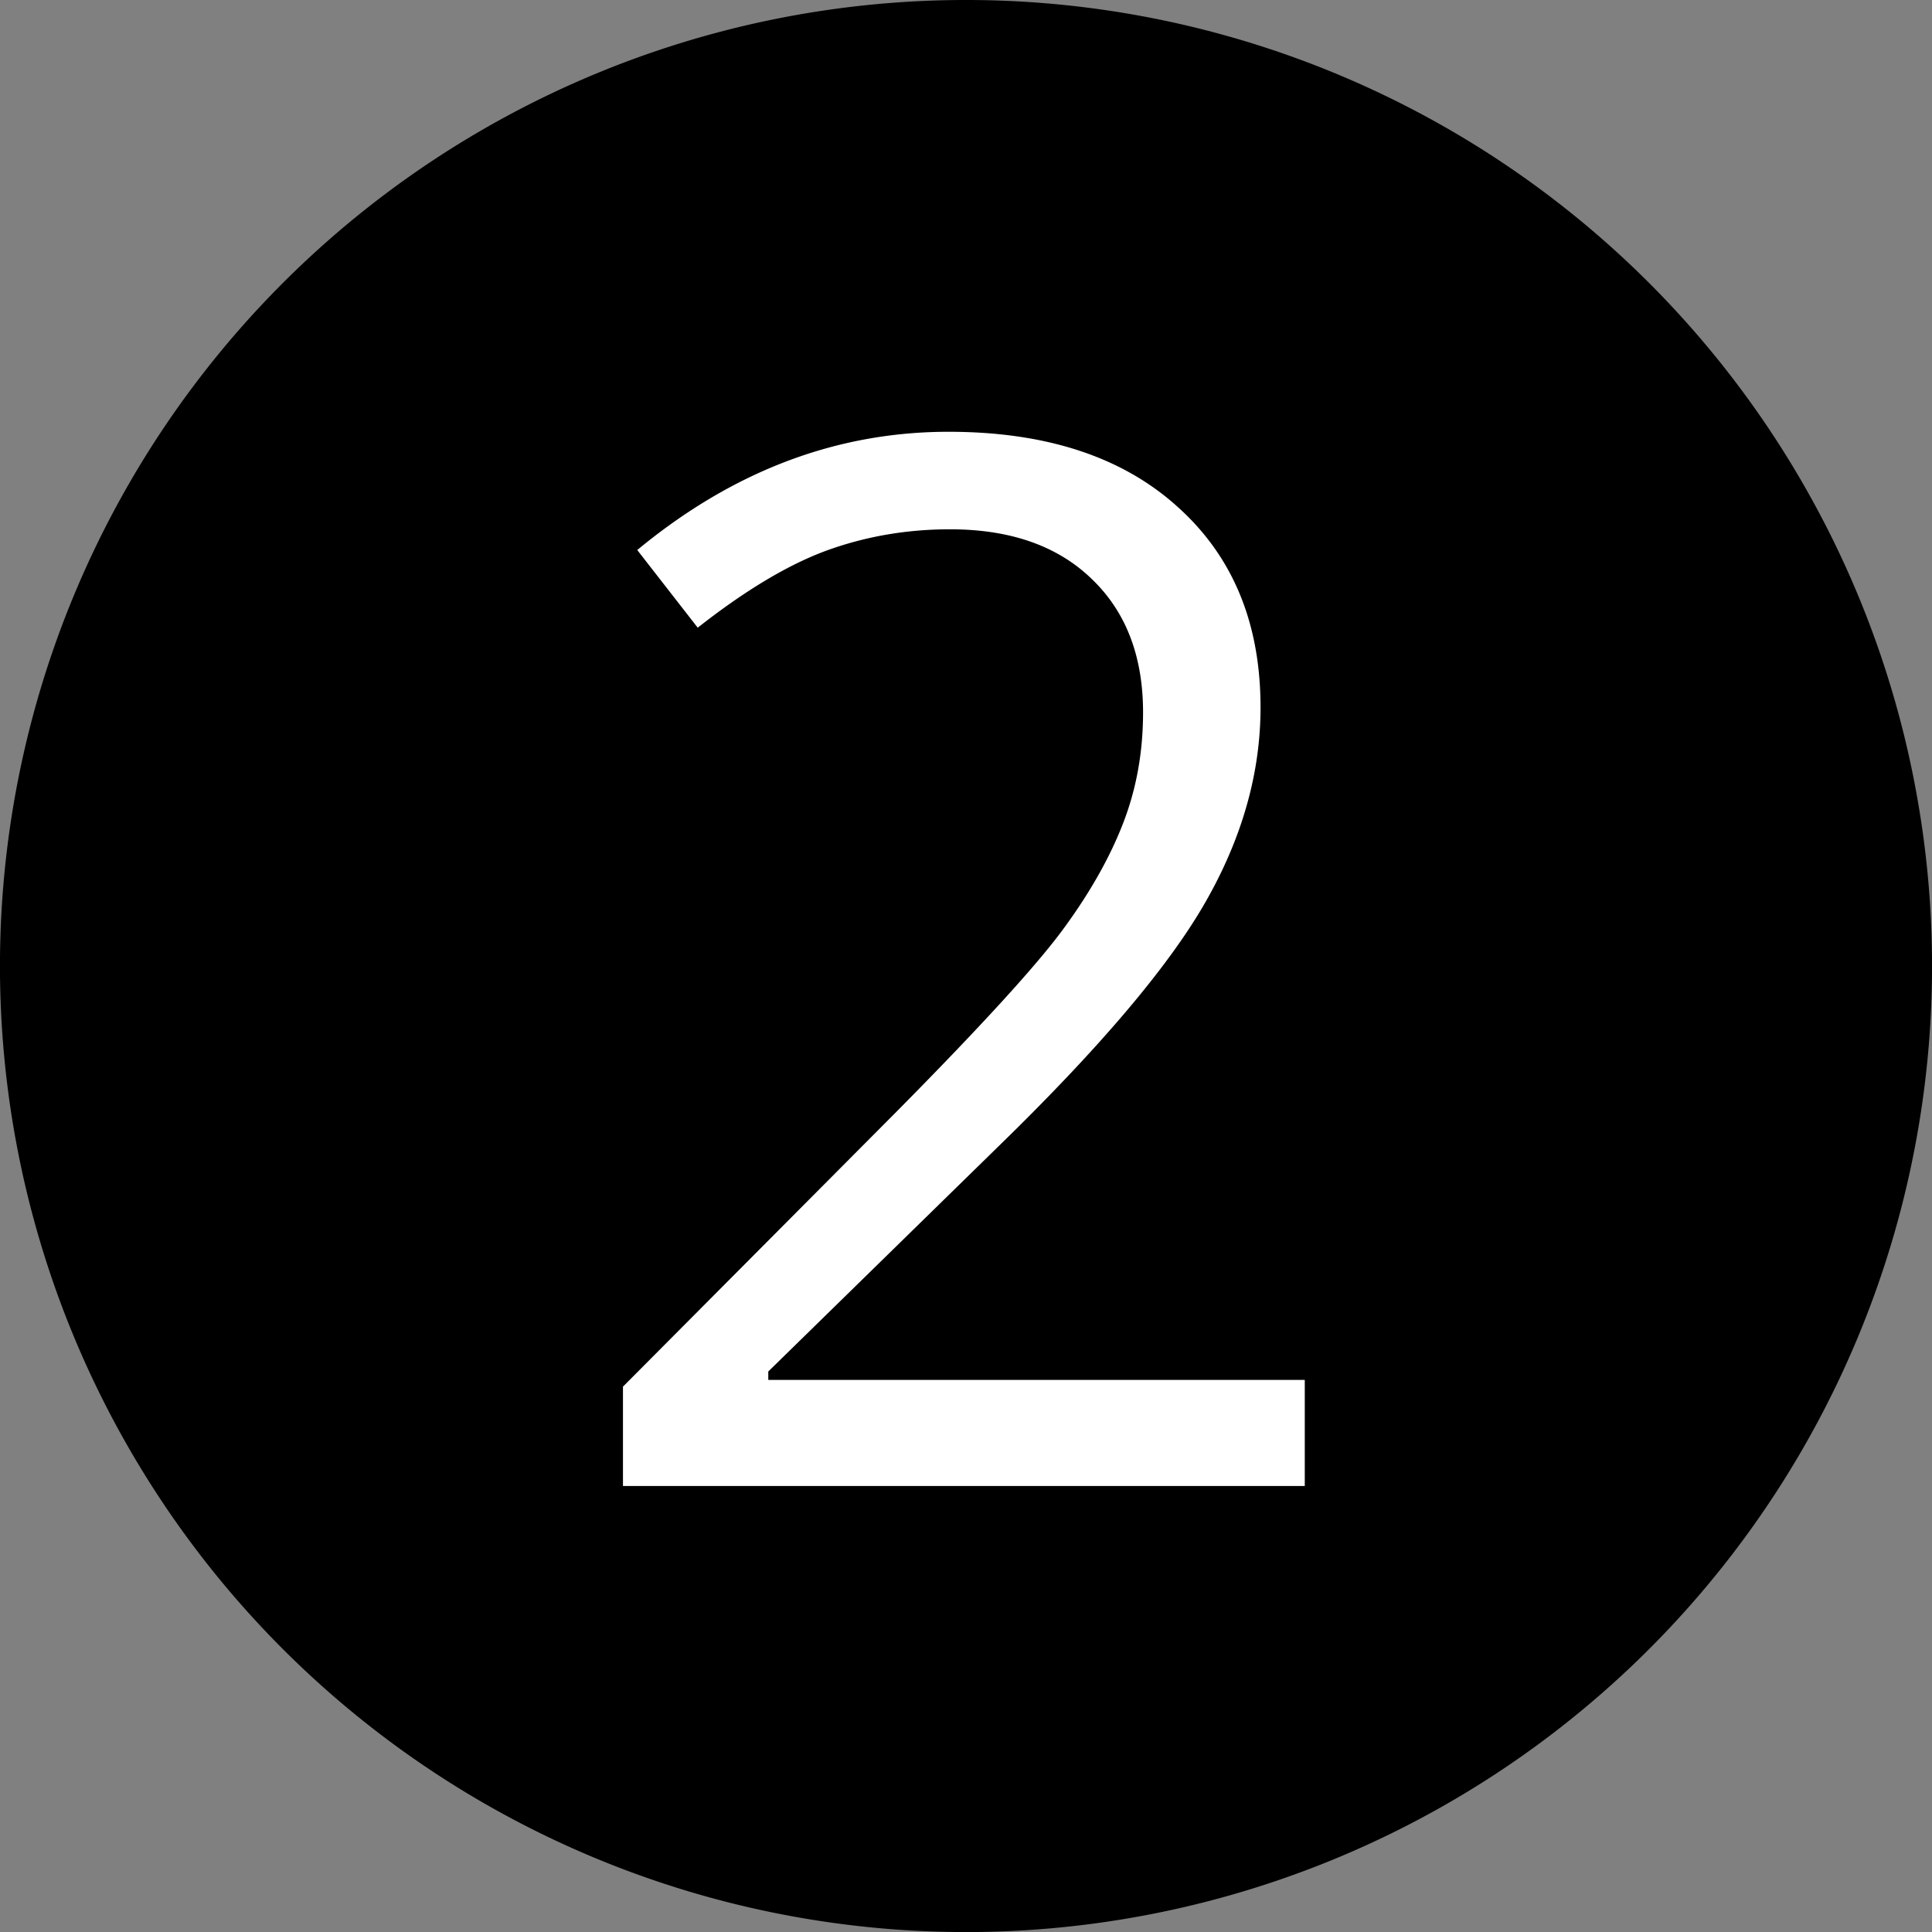
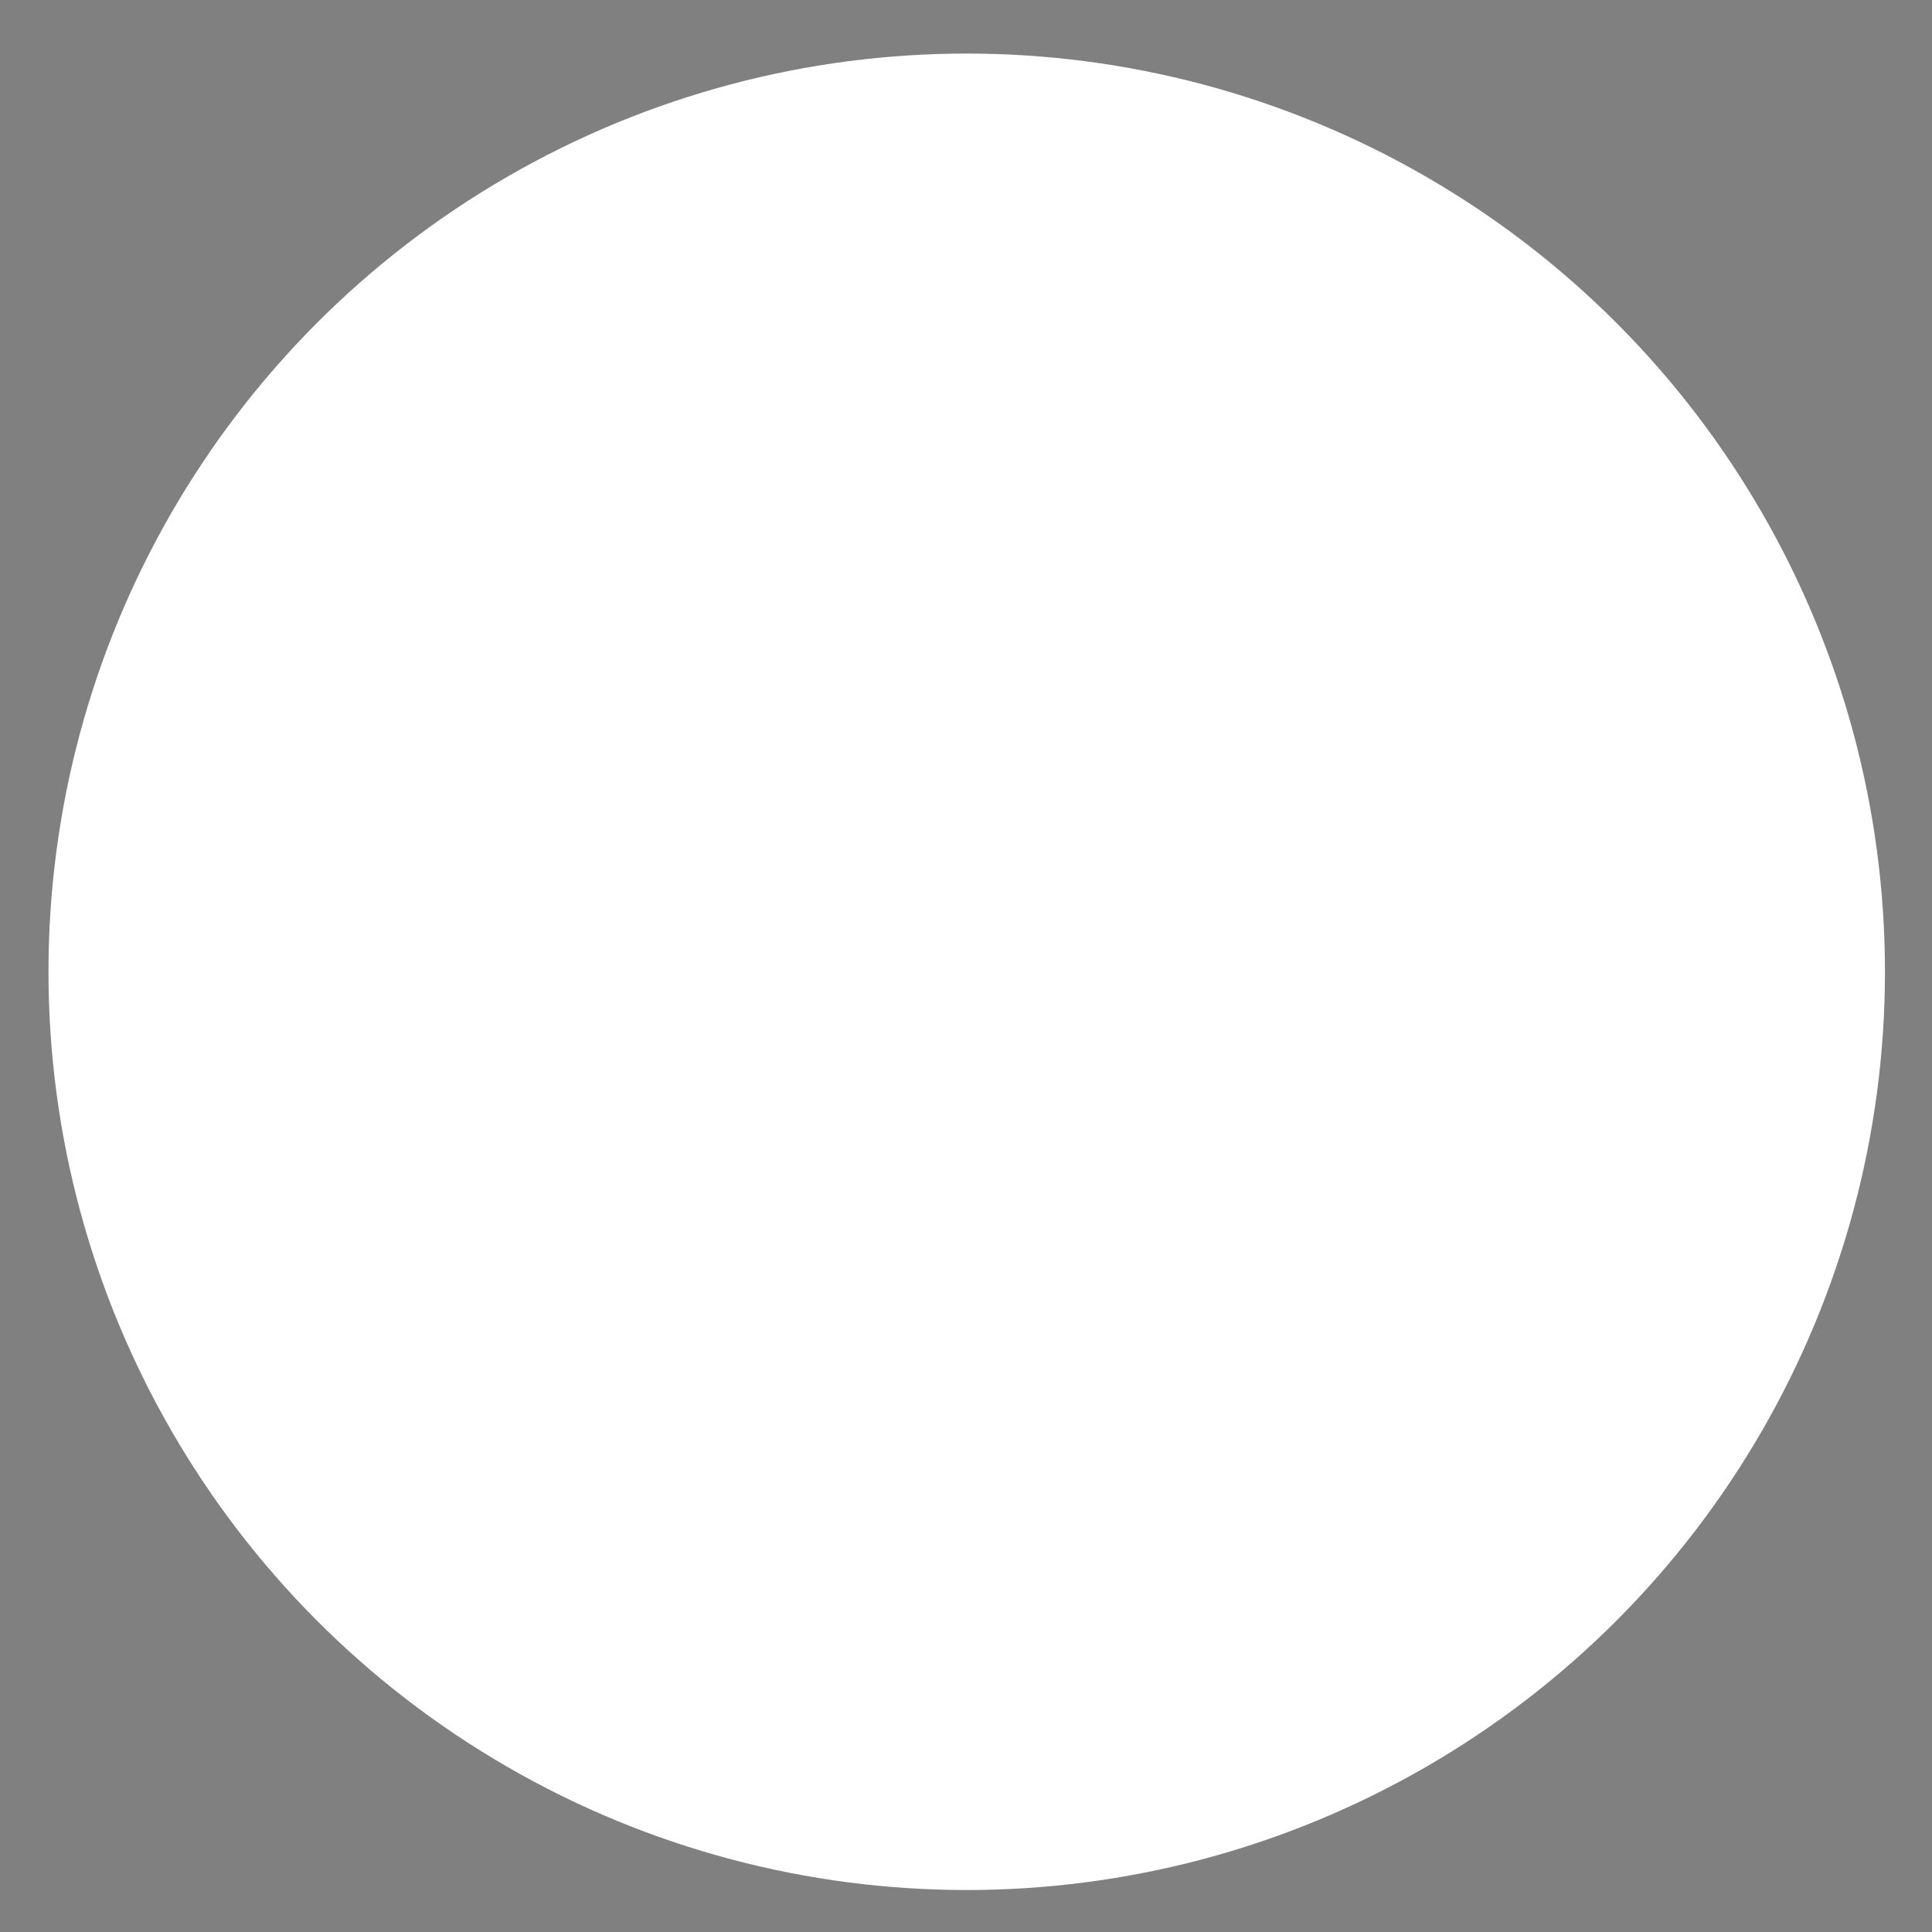
<svg xmlns="http://www.w3.org/2000/svg" width="509.556" height="509.556" viewBox="0 0 134.82 134.82">
  <rect x="0" y="0" width="134.82" height="134.82" fill="#808080" stroke="none" />
  <circle cx="67.46" cy="67.814" r="64.077" fill="#fff" />
-   <path d="M67.41.132A67.28 67.28 0 0 0 .13 67.412a67.28 67.28 0 0 0 67.28 67.28 67.28 67.28 0 0 0 67.28-67.28A67.28 67.28 0 0 0 67.41.132zm-1.22 29.866q10.257 0 16.08 5.277 5.826 5.227 5.826 14.089 0 6.92-3.883 13.691T69.675 80.181l-15.93 15.582v.399h37.438v7.667H43.34v-7.12l19.167-19.266q8.761-8.861 11.55-12.645 2.788-3.783 4.182-7.369 1.395-3.584 1.394-7.716 0-5.825-3.535-9.21-3.535-3.435-9.807-3.435-4.53 0-8.613 1.494-4.032 1.493-9.011 5.426l-4.381-5.626q10.056-8.364 21.905-8.364z" stroke="#000" stroke-width=".265" />
</svg>